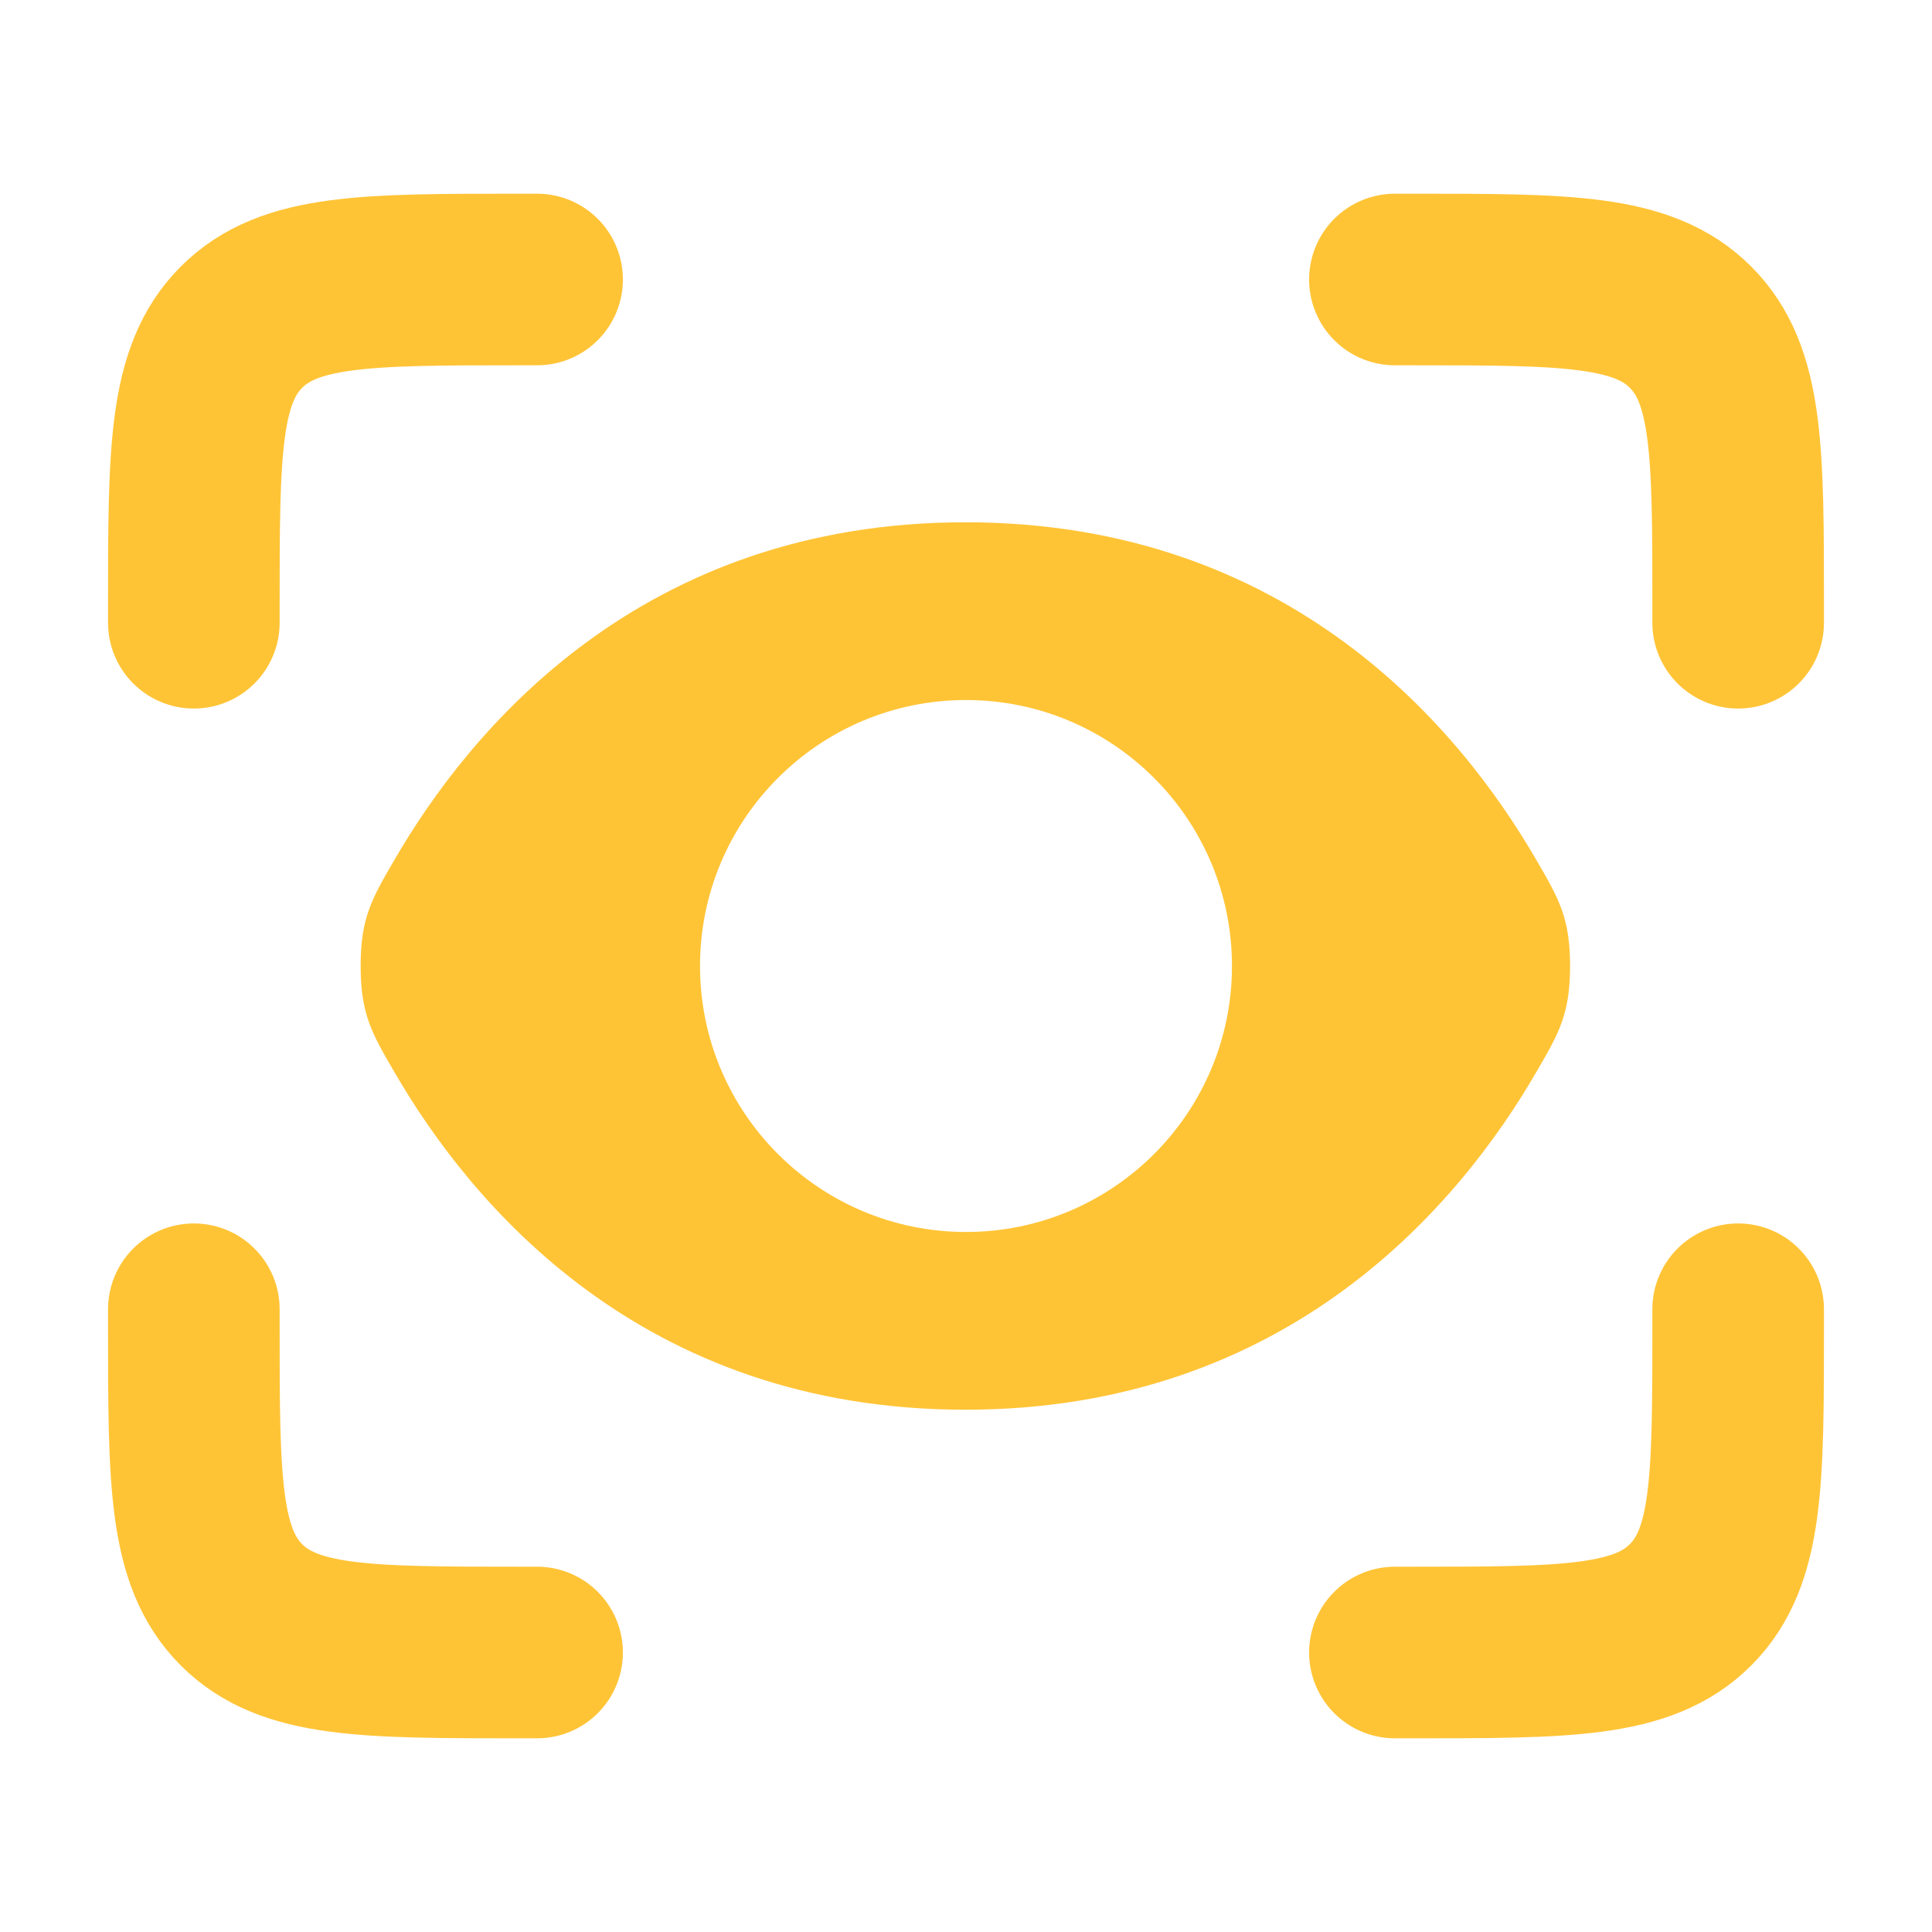
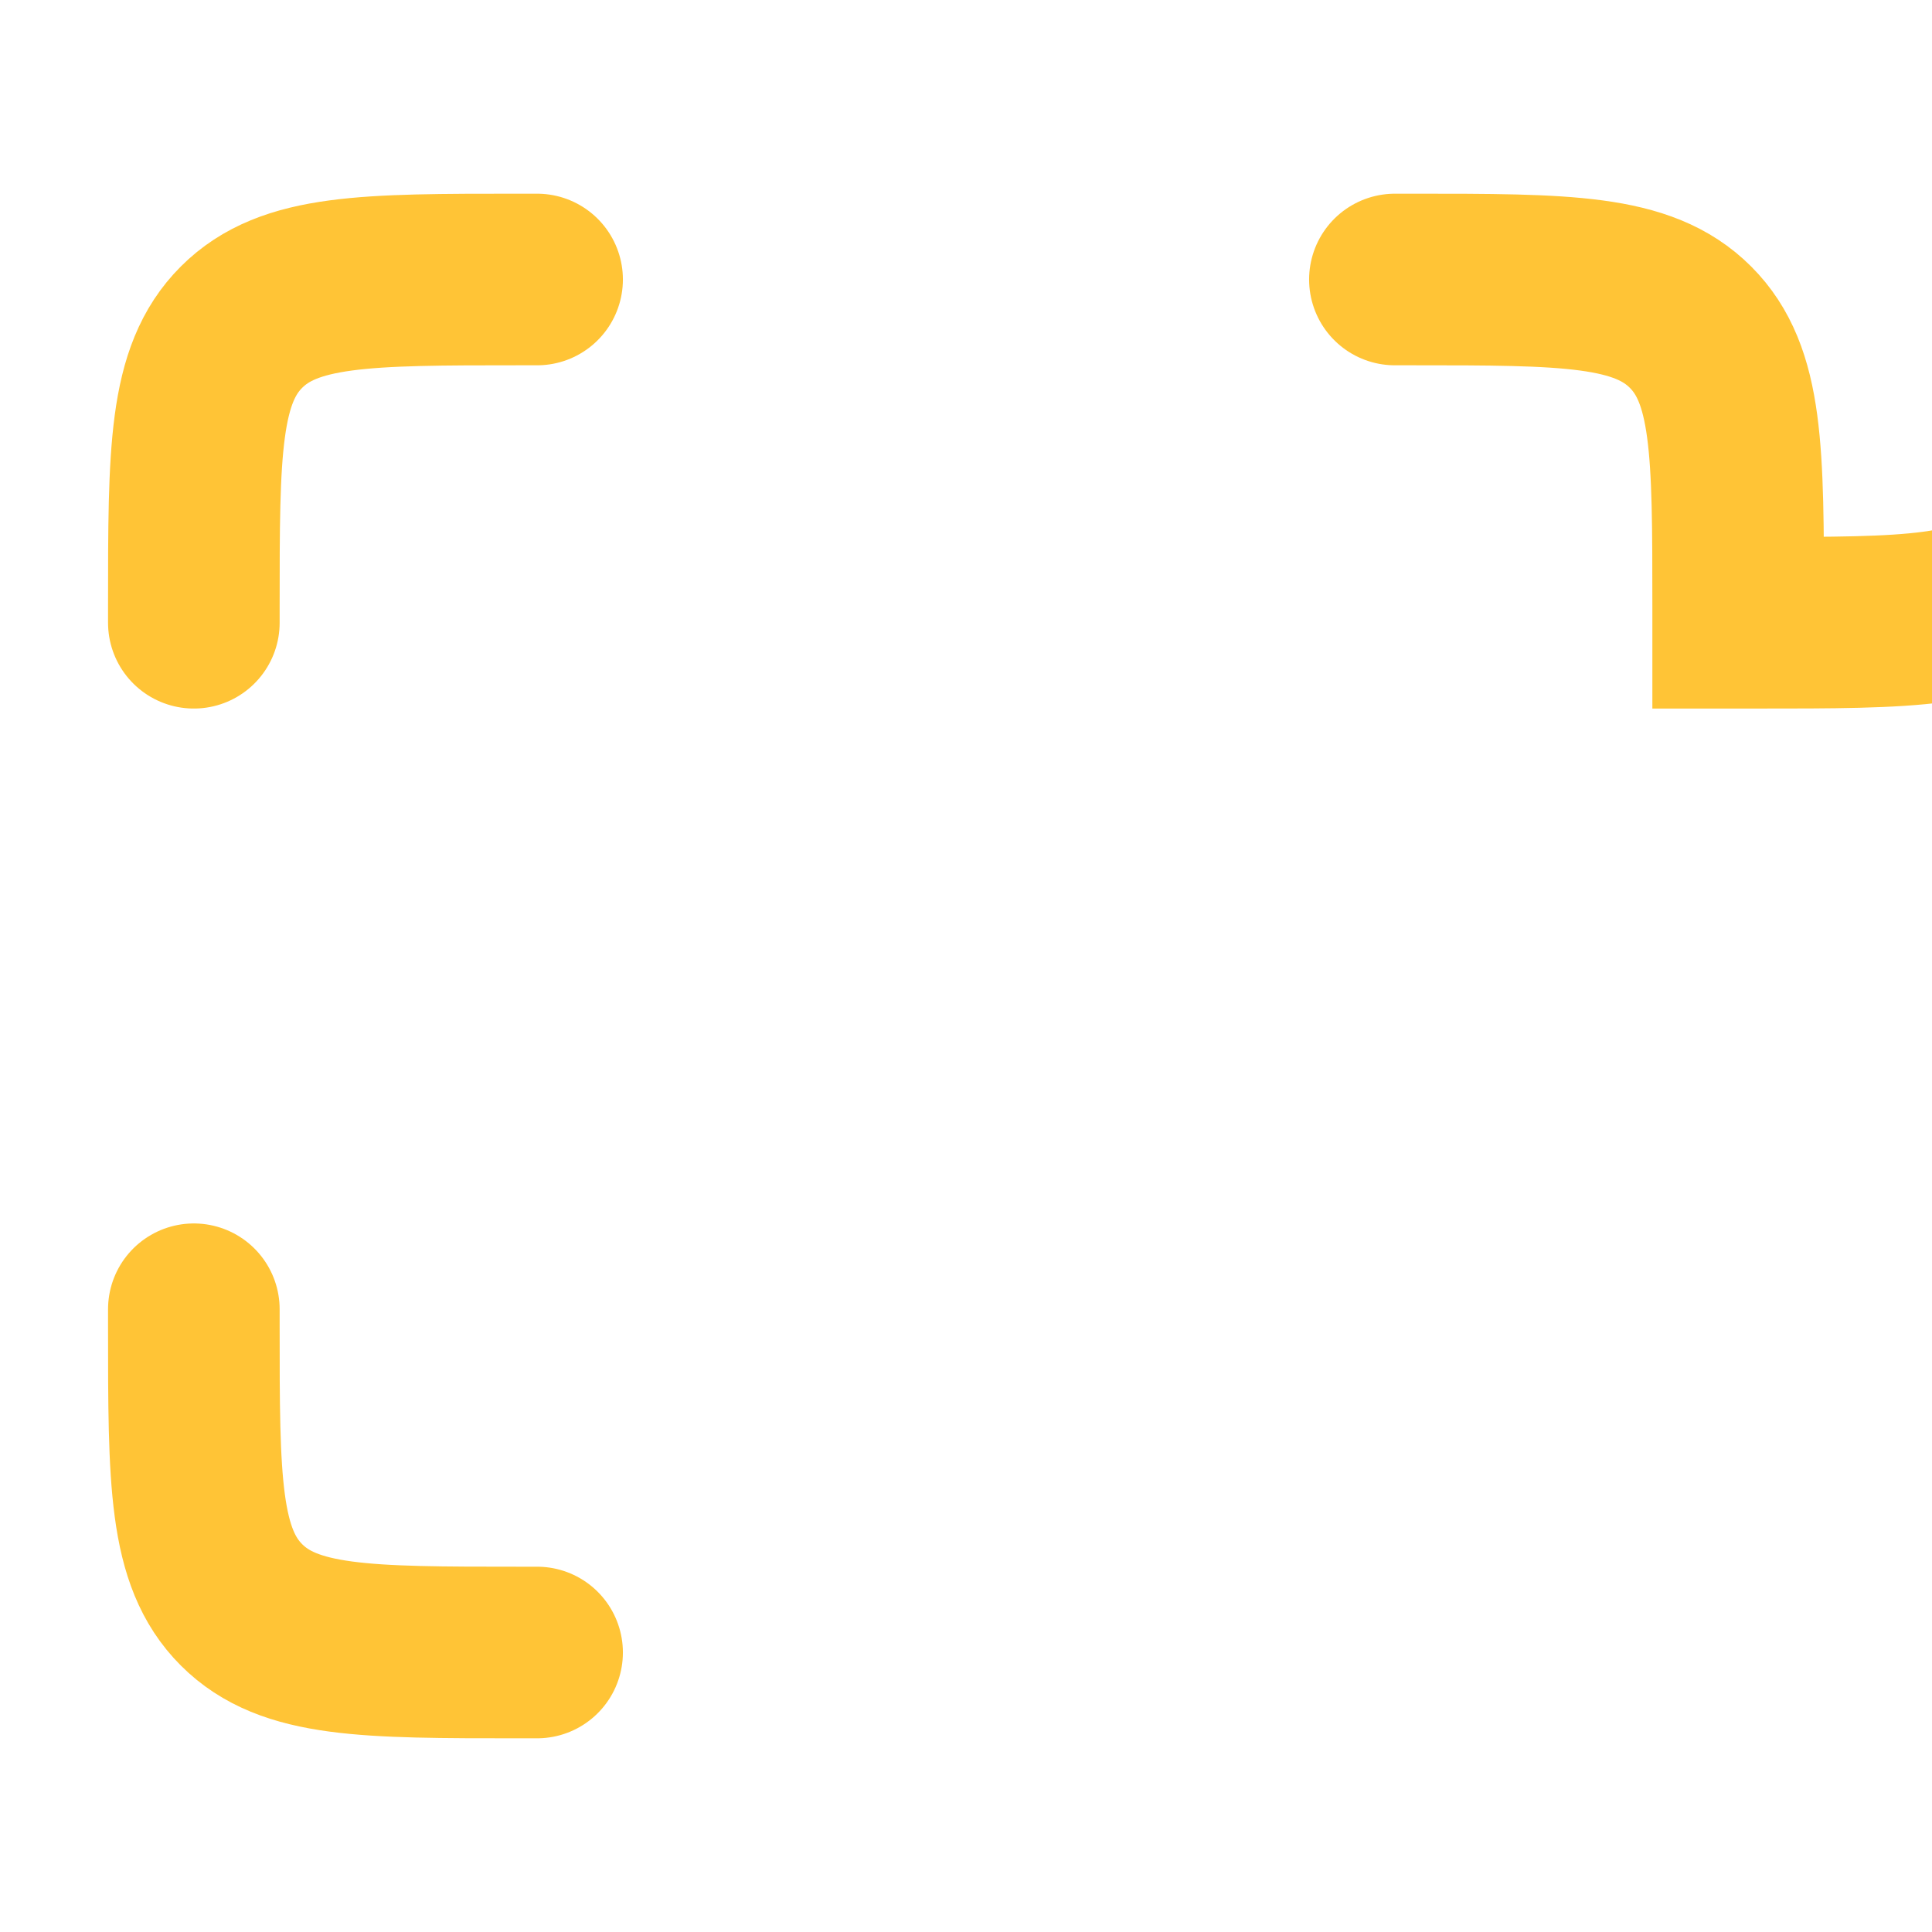
<svg xmlns="http://www.w3.org/2000/svg" version="1.1" id="图层_1" x="0px" y="0px" viewBox="0 0 300 300" style="enable-background:new 0 0 300 300;" xml:space="preserve">
  <style type="text/css">
	.st0{fill:none;stroke:#FFC436;stroke-width:26.646;stroke-linecap:round;stroke-miterlimit:133.333;}
	.st1{fill-rule:evenodd;clip-rule:evenodd;fill:#FFC436;}
</style>
  <g>
-     <path class="st0" d="M216.6,43.4h2.7c23.9,0,35.8,0,43.2,7.4s7.4,19.3,7.4,43.2v2.7 M216.6,256.6h2.7c23.9,0,35.8,0,43.2-7.4   s7.4-19.3,7.4-43.2v-2.7 M83.4,43.4h-2.7c-23.9,0-35.8,0-43.2,7.4S30.1,70.1,30.1,94v2.7 M83.4,256.6h-2.7c-23.9,0-35.8,0-43.2-7.4   s-7.4-19.3-7.4-43.2v-2.7" />
-     <path class="st1" d="M243.8,150c0-7.4-1.7-10.4-5.2-16.4c-11.8-20.4-38.3-52.5-88.7-52.5c-50.3,0-76.9,32.1-88.7,52.5   c-3.5,6-5.2,9-5.2,16.4s1.7,10.4,5.2,16.4c11.8,20.4,38.3,52.5,88.7,52.5c50.3,0,76.9-32.1,88.7-52.5   C242.1,160.4,243.8,157.4,243.8,150z M150,191.3c22.8,0,41.3-18.5,41.3-41.3s-18.5-41.3-41.3-41.3s-41.3,18.5-41.3,41.3   S127.2,191.3,150,191.3z" />
+     <path class="st0" d="M216.6,43.4h2.7c23.9,0,35.8,0,43.2,7.4s7.4,19.3,7.4,43.2v2.7 h2.7c23.9,0,35.8,0,43.2-7.4   s7.4-19.3,7.4-43.2v-2.7 M83.4,43.4h-2.7c-23.9,0-35.8,0-43.2,7.4S30.1,70.1,30.1,94v2.7 M83.4,256.6h-2.7c-23.9,0-35.8,0-43.2-7.4   s-7.4-19.3-7.4-43.2v-2.7" />
  </g>
</svg>